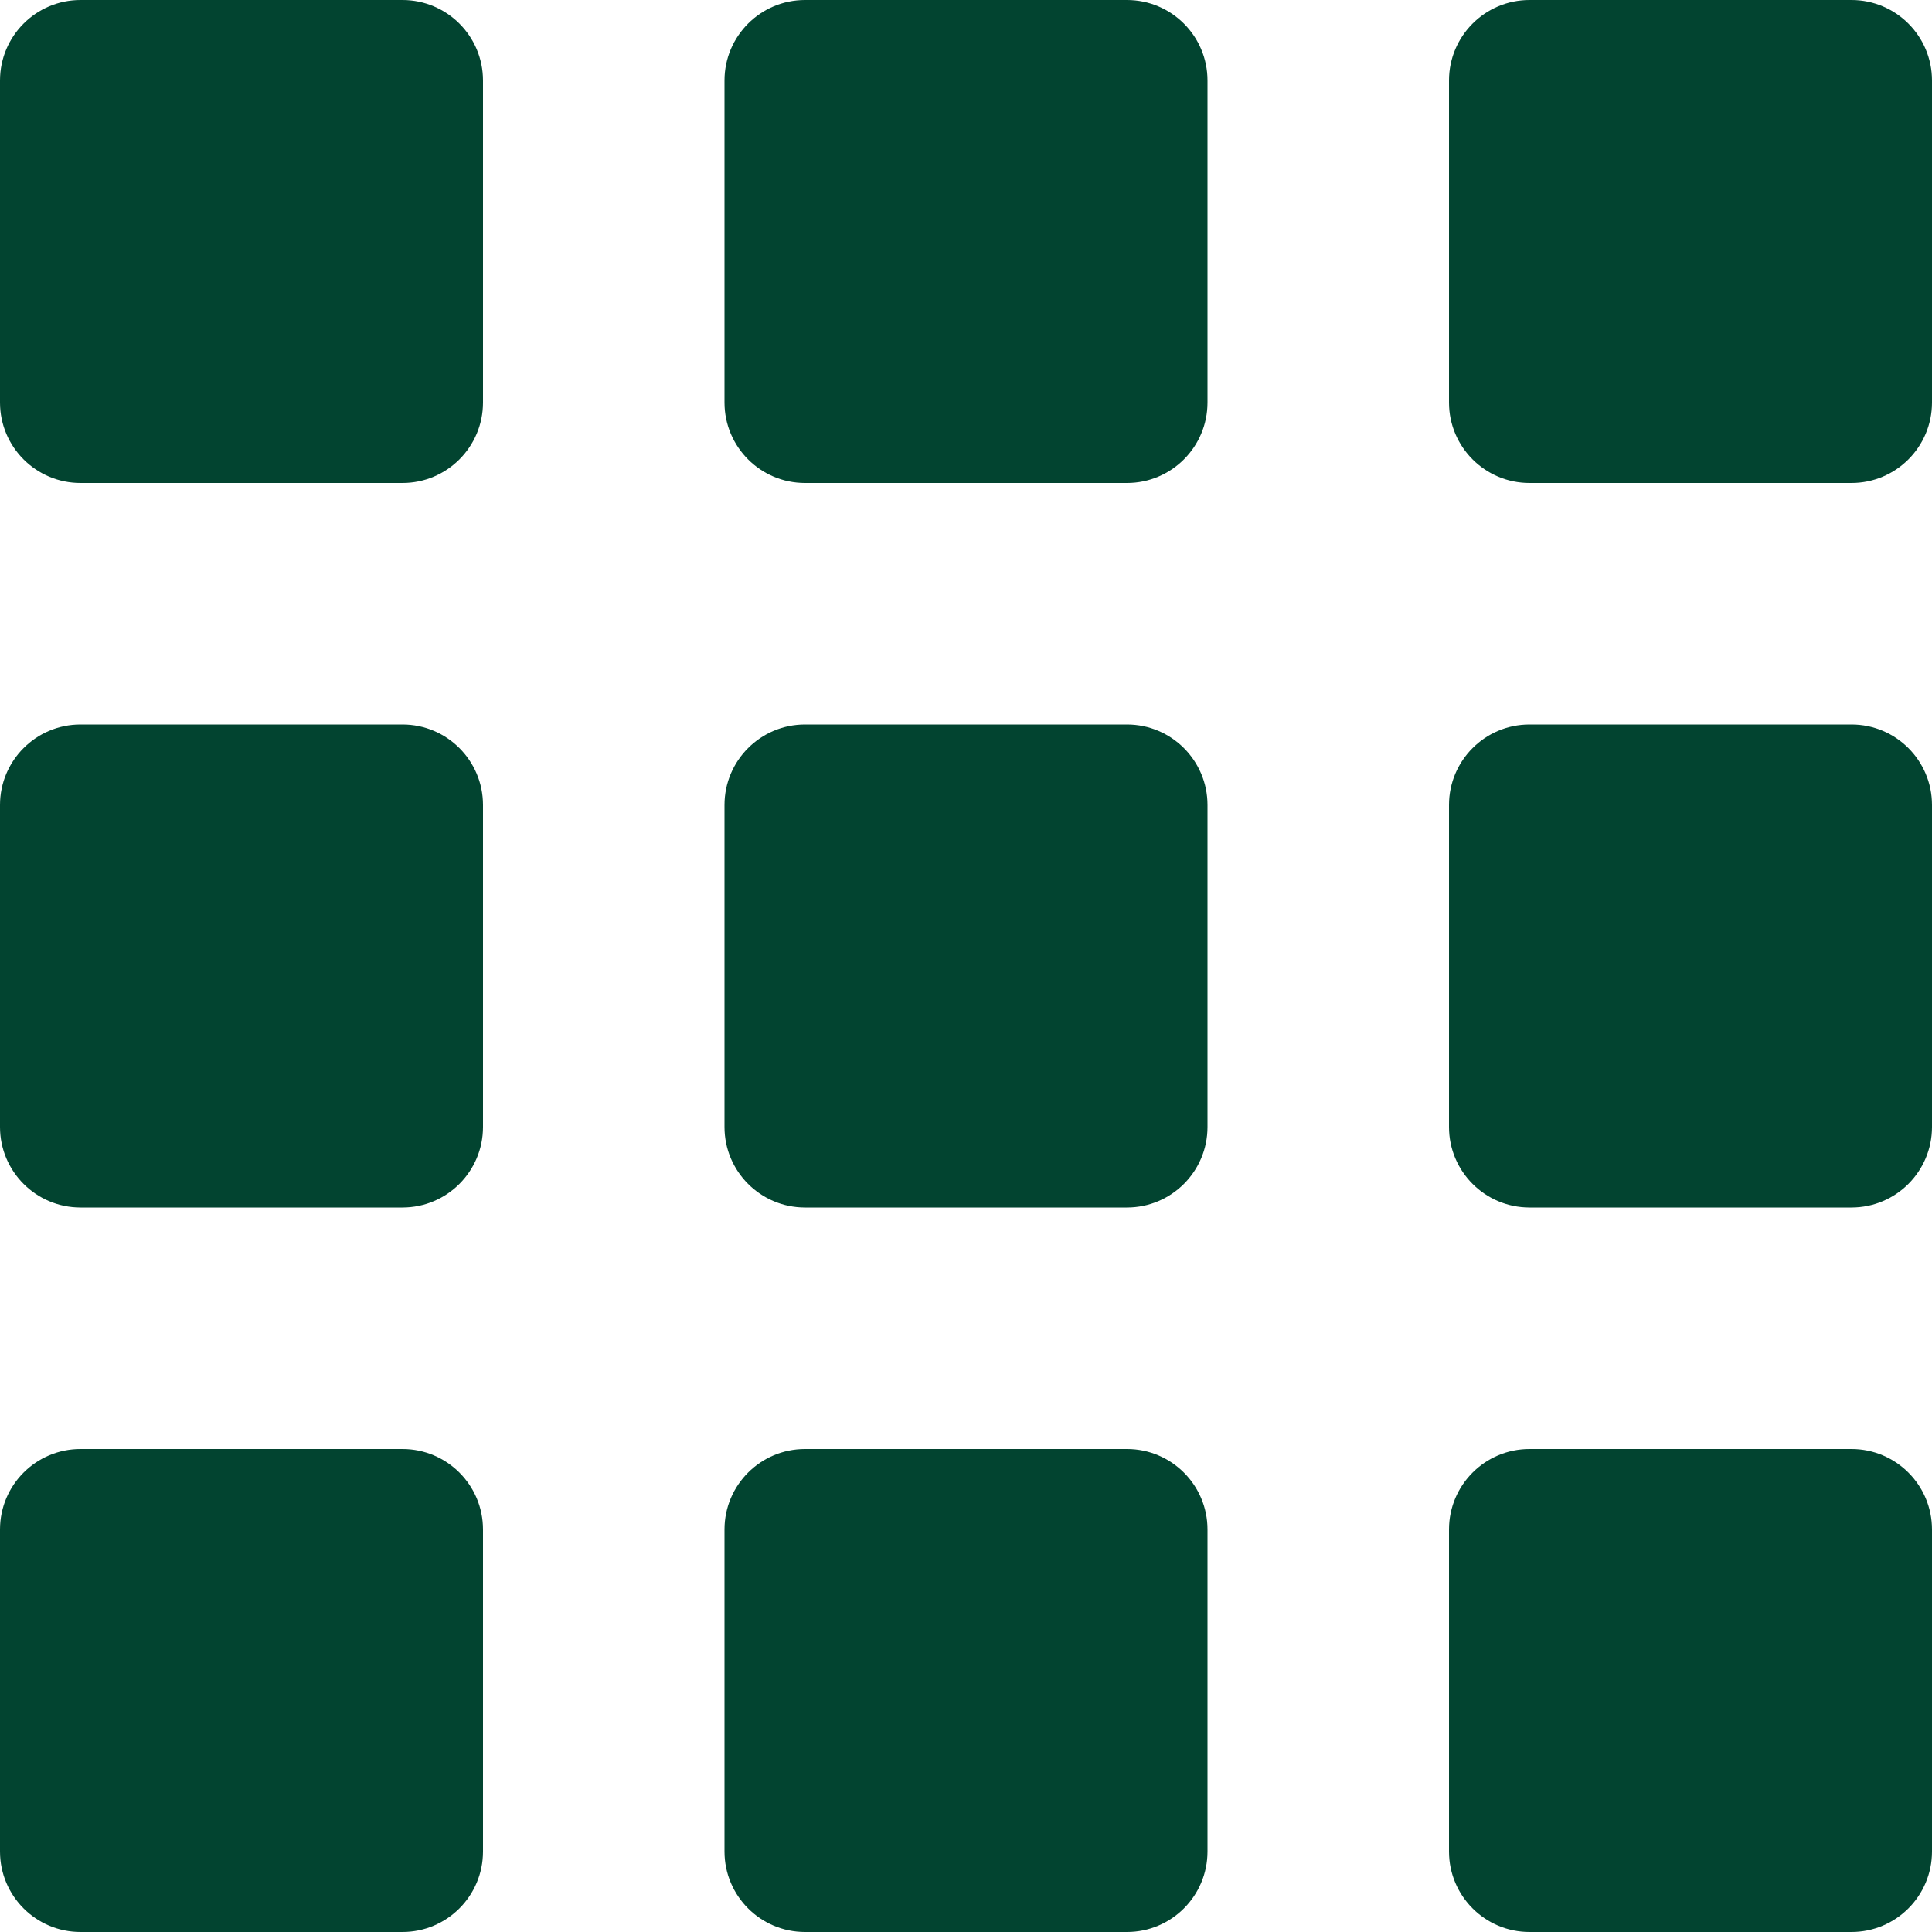
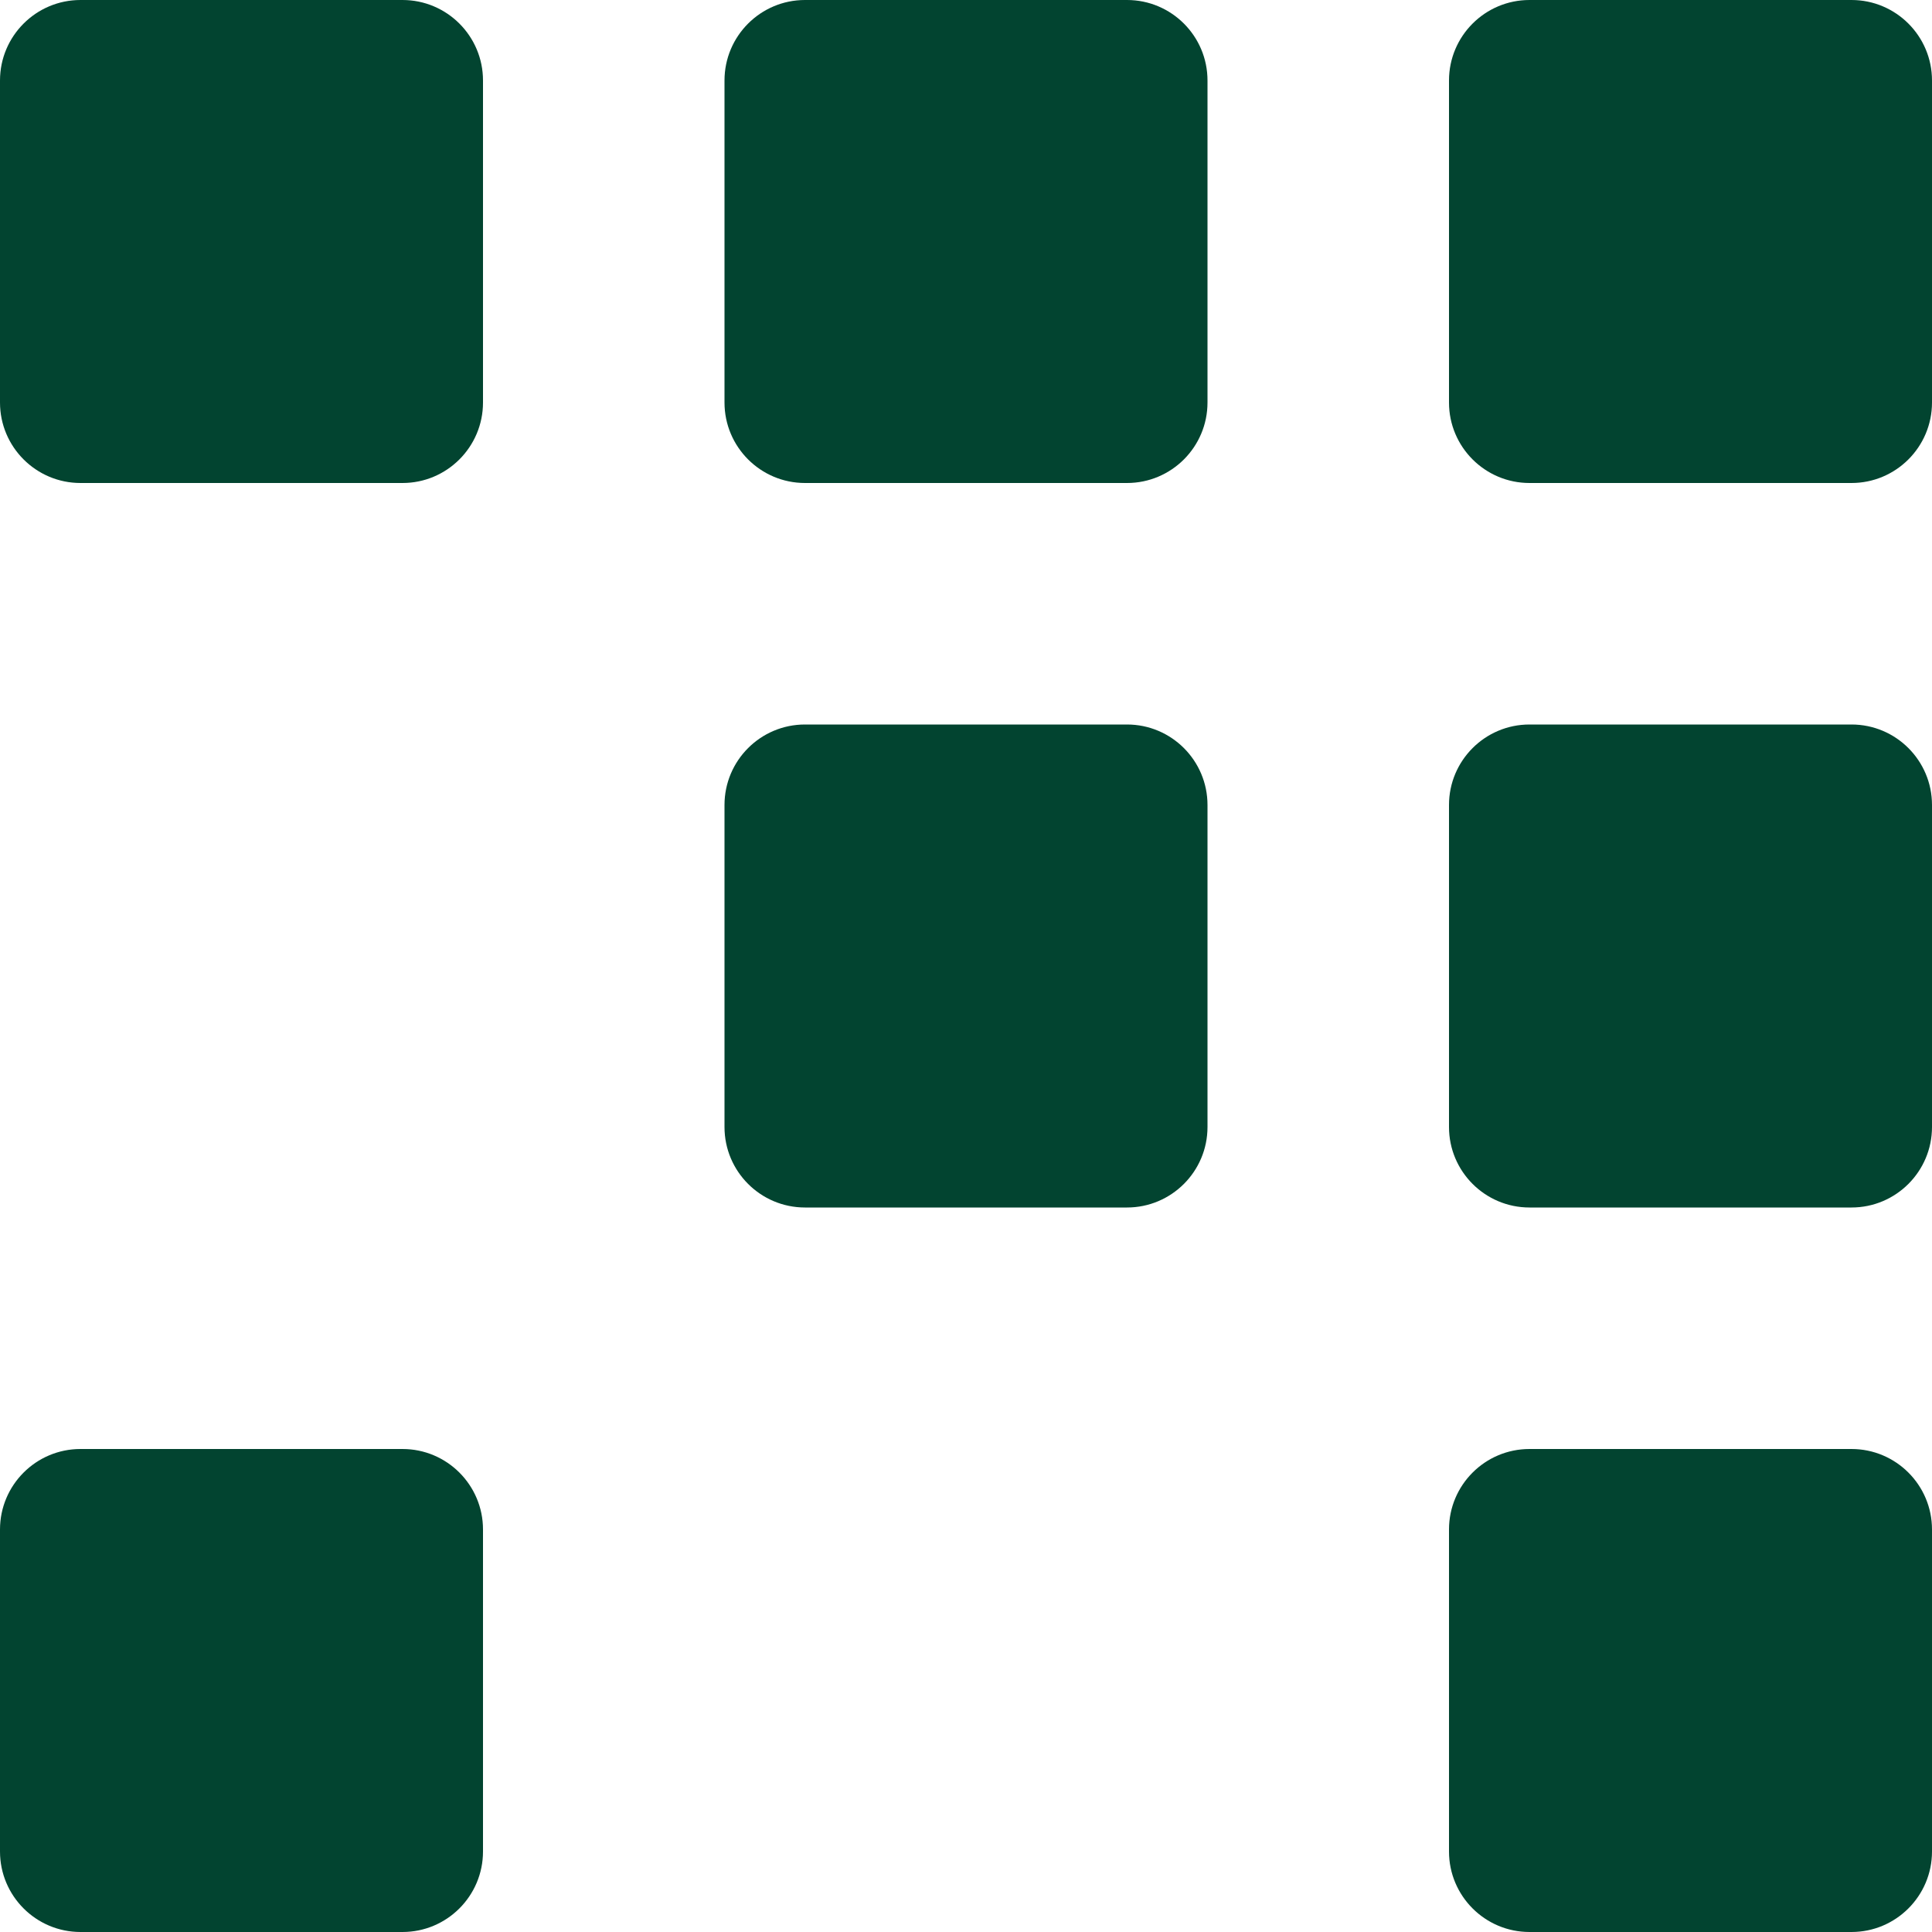
<svg xmlns="http://www.w3.org/2000/svg" width="24" height="24" viewBox="0 0 24 24" fill="none">
  <g clip-path="url(#clip0_222_15978)">
    <path d="M5 0H1C0.448 0 0 0.448 0 1V5C0 5.552 0.448 6 1 6H5C5.552 6 6 5.552 6 5V1C6 0.448 5.552 0 5 0Z" fill="#024430" />
-     <path d="M5 9H1C0.448 9 0 9.448 0 10V14C0 14.552 0.448 15 1 15H5C5.552 15 6 14.552 6 14V10C6 9.448 5.552 9 5 9Z" fill="#024430" />
    <path d="M5 18H1C0.448 18 0 18.448 0 19V23C0 23.552 0.448 24 1 24H5C5.552 24 6 23.552 6 23V19C6 18.448 5.552 18 5 18Z" fill="#024430" />
    <path d="M14 0H10C9.448 0 9 0.448 9 1V5C9 5.552 9.448 6 10 6H14C14.552 6 15 5.552 15 5V1C15 0.448 14.552 0 14 0Z" fill="#024430" />
    <path d="M14 9H10C9.448 9 9 9.448 9 10V14C9 14.552 9.448 15 10 15H14C14.552 15 15 14.552 15 14V10C15 9.448 14.552 9 14 9Z" fill="#024430" />
-     <path d="M14 18H10C9.448 18 9 18.448 9 19V23C9 23.552 9.448 24 10 24H14C14.552 24 15 23.552 15 23V19C15 18.448 14.552 18 14 18Z" fill="#024430" />
    <path d="M23 0H19C18.448 0 18 0.448 18 1V5C18 5.552 18.448 6 19 6H23C23.552 6 24 5.552 24 5V1C24 0.448 23.552 0 23 0Z" fill="#024430" />
    <path d="M23 9H19C18.448 9 18 9.448 18 10V14C18 14.552 18.448 15 19 15H23C23.552 15 24 14.552 24 14V10C24 9.448 23.552 9 23 9Z" fill="#024430" />
    <path d="M23 18H19C18.448 18 18 18.448 18 19V23C18 23.552 18.448 24 19 24H23C23.552 24 24 23.552 24 23V19C24 18.448 23.552 18 23 18Z" fill="#024430" />
  </g>
  <defs>
    <clipPath id="clip0_222_15978">
      <rect width="24" height="24" fill="white" />
    </clipPath>
  </defs>
</svg>